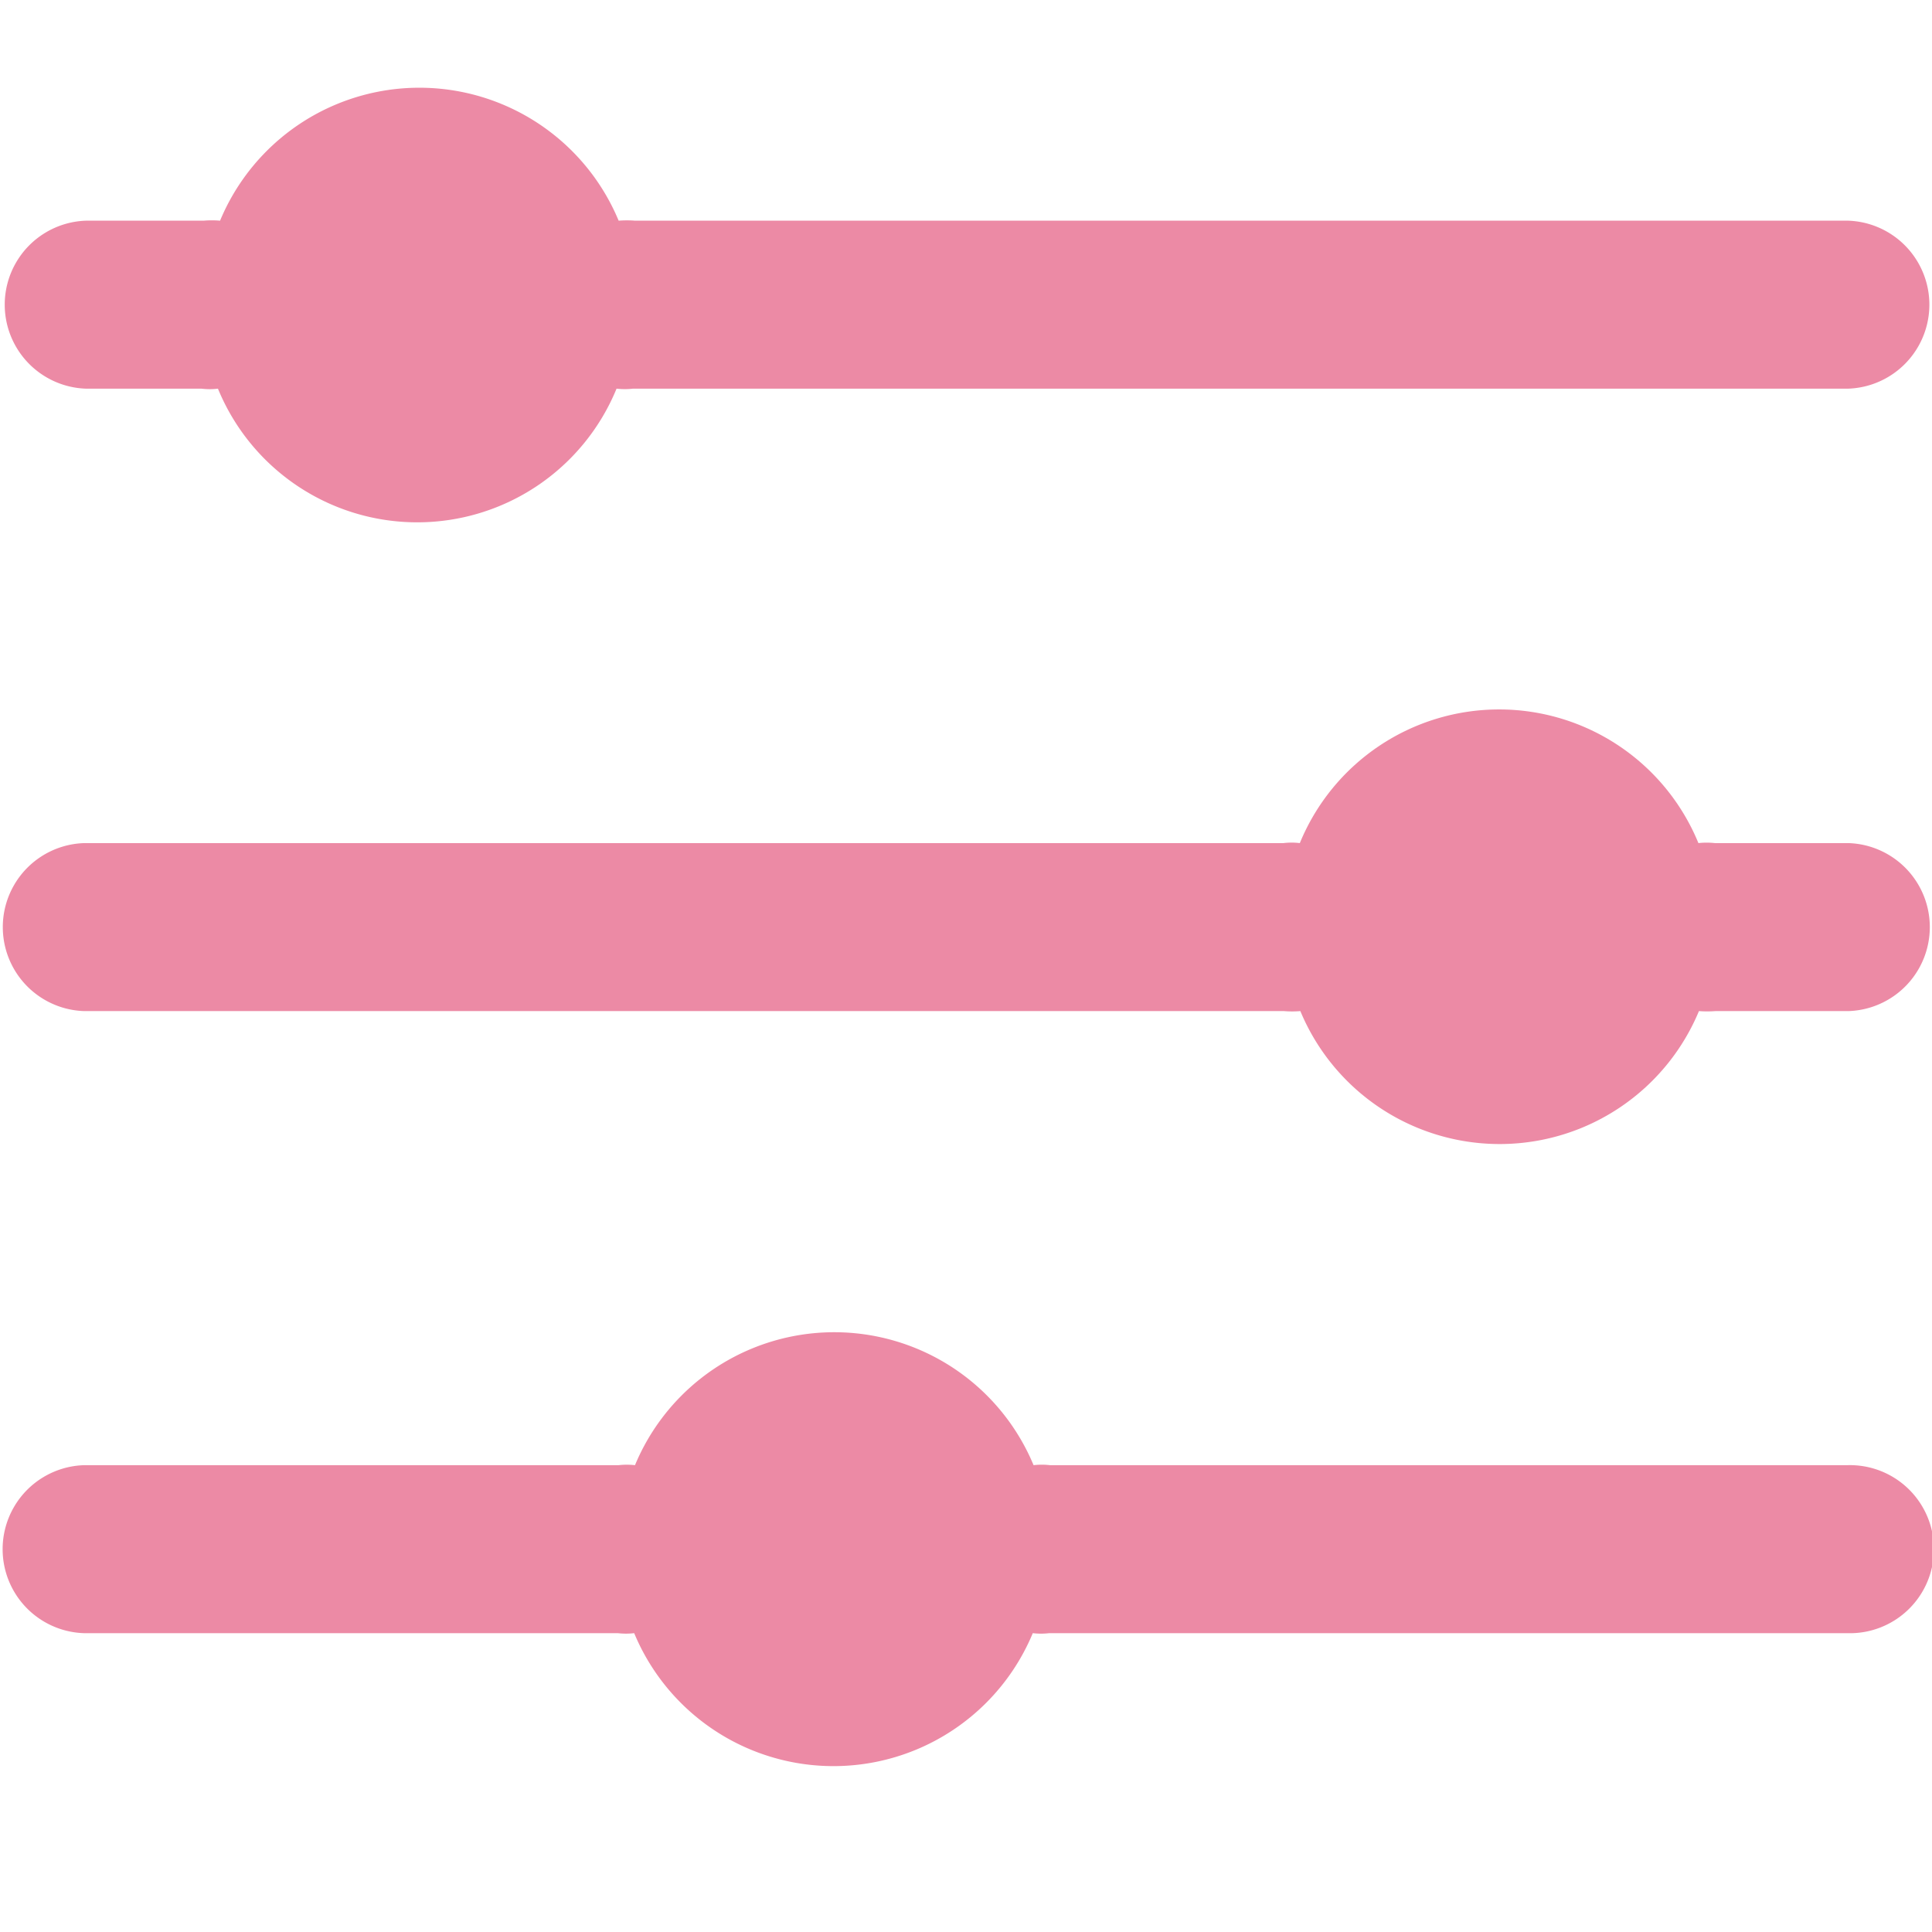
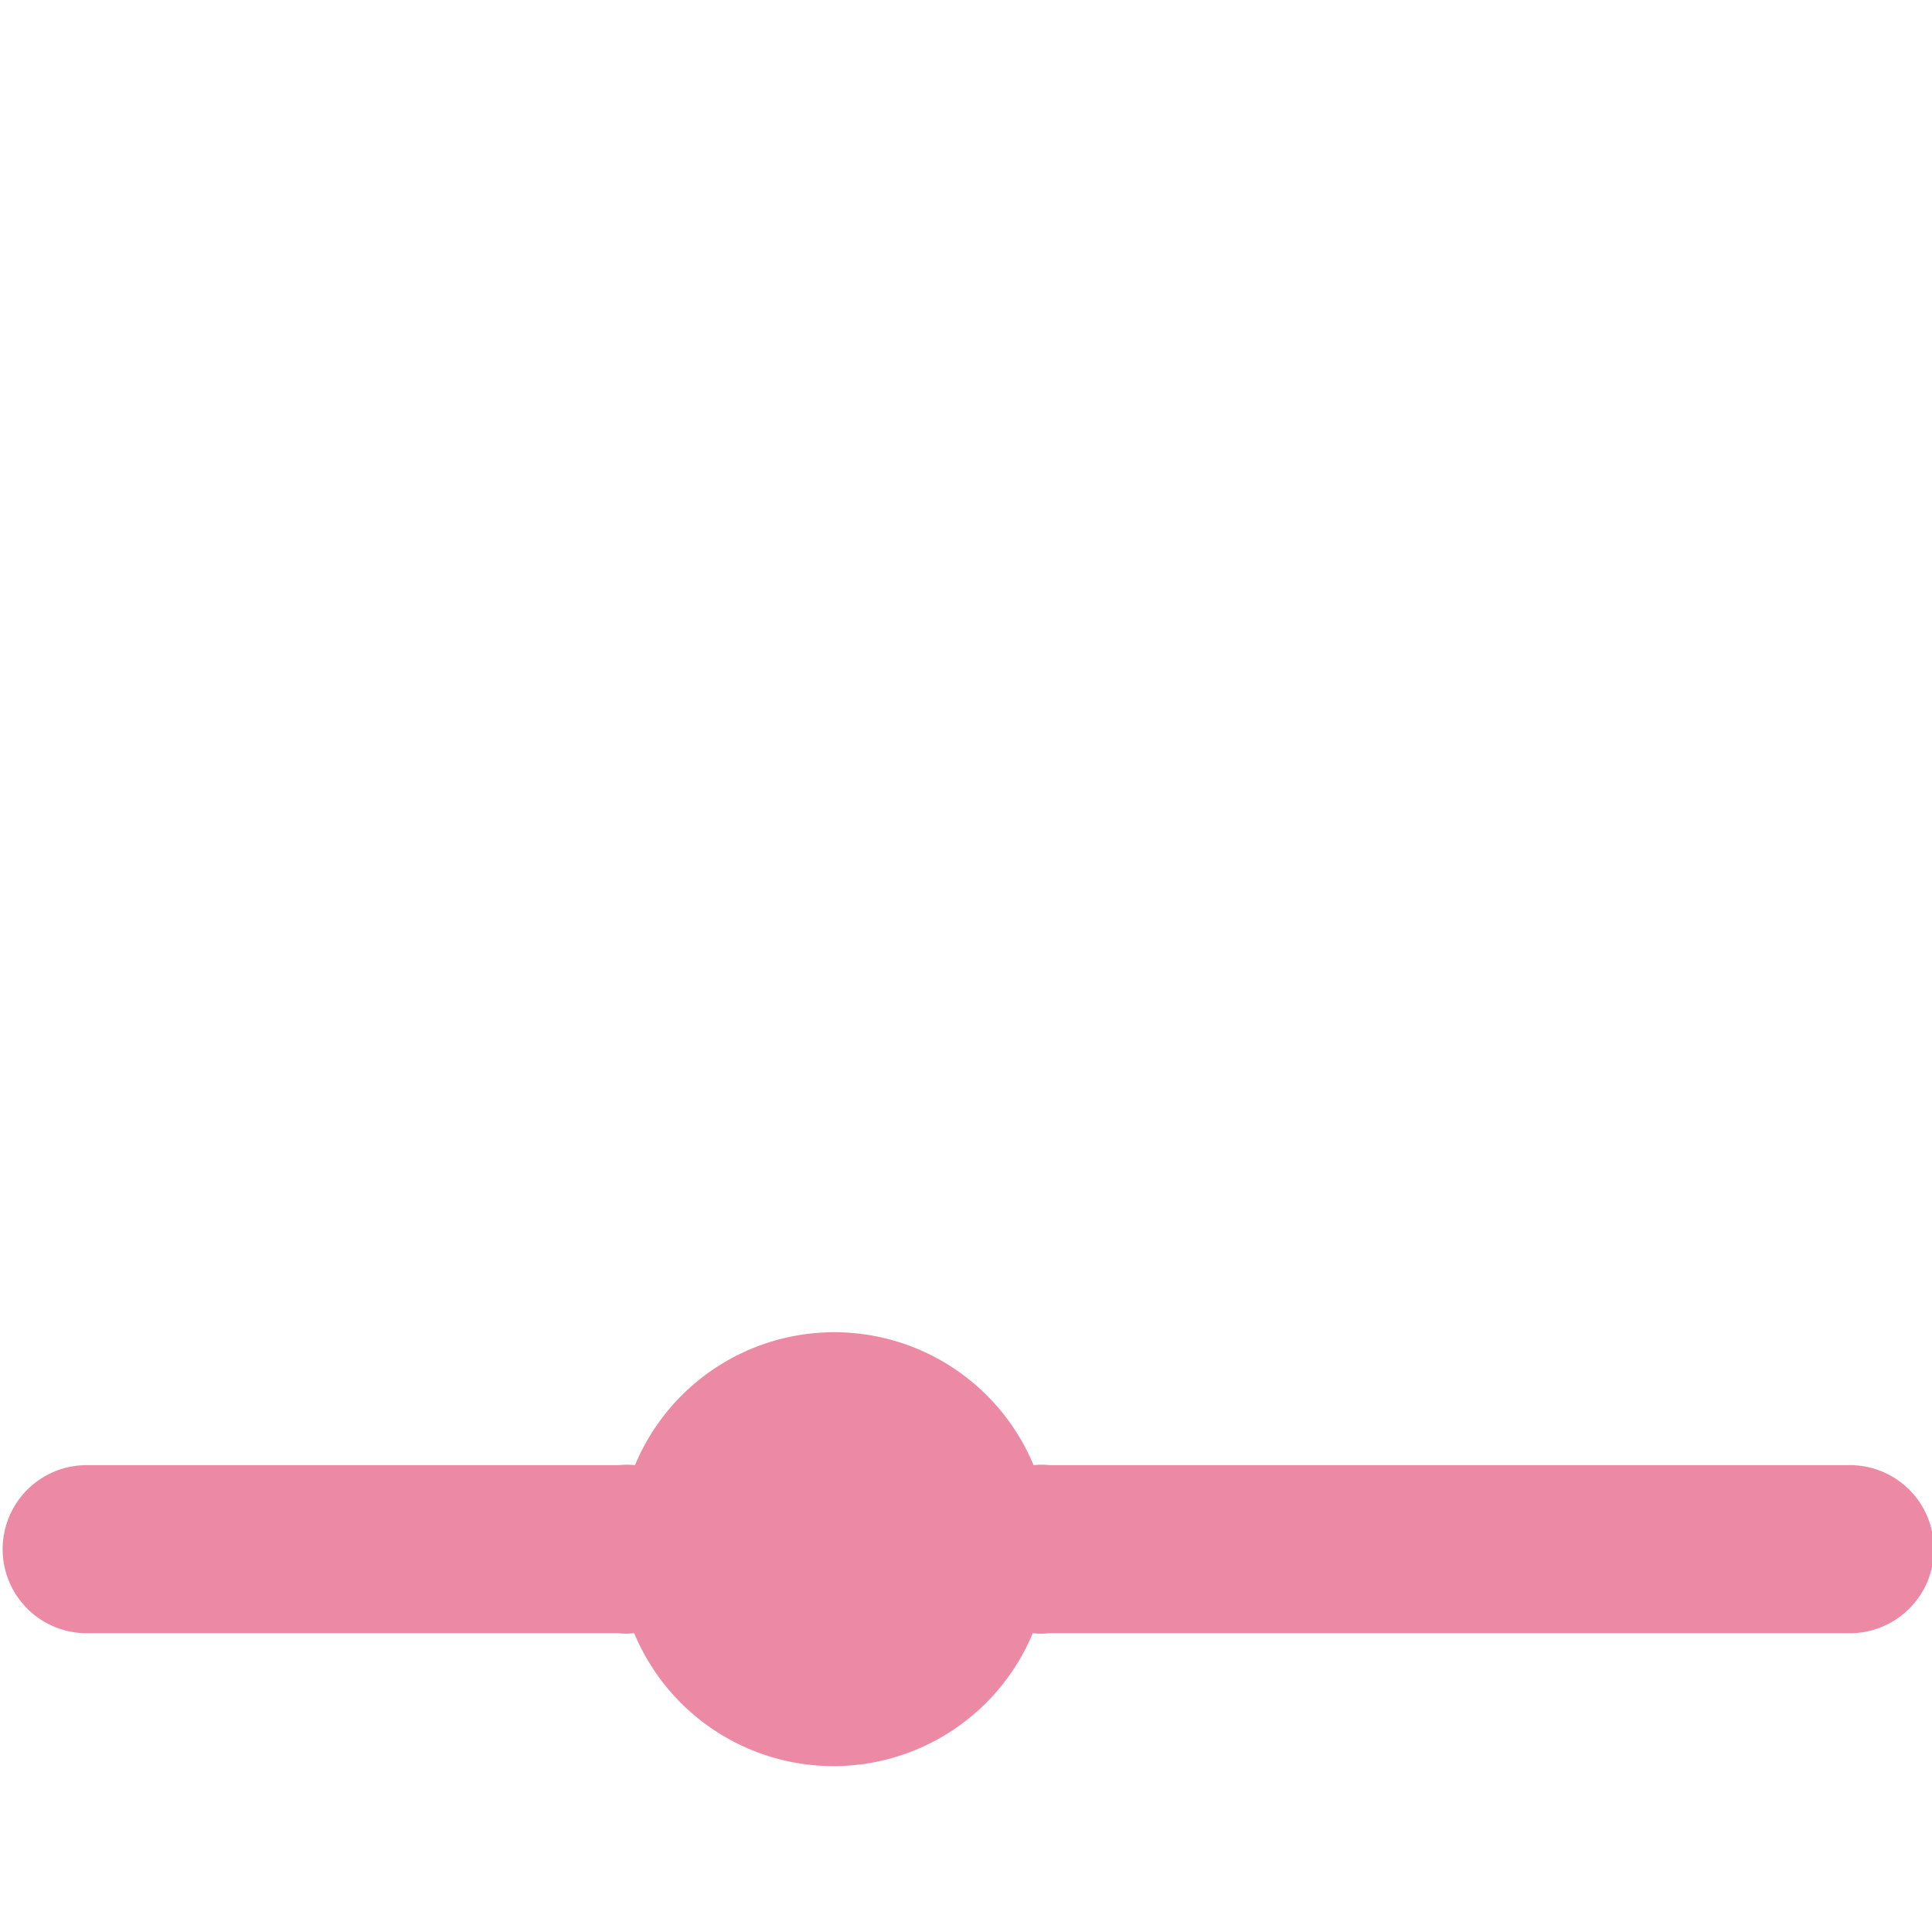
<svg xmlns="http://www.w3.org/2000/svg" width="22.001" height="22" viewBox="0 0 22.001 22">
  <g id="h_detail_icon" transform="translate(-79.999 -14)">
-     <rect id="長方形_3552" data-name="長方形 3552" width="22" height="22" transform="translate(80 14)" fill="none" />
    <g id="グループ_5124" data-name="グループ 5124" transform="translate(80 15)">
-       <path id="パス_5675" data-name="パス 5675" d="M508.863,535.882H510.2a.77.77,0,0,0,.187,0,2.453,2.453,0,0,0,4.539,0,.826.826,0,0,0,.187,0H528.95a.957.957,0,0,0,0-1.913H515.137a1.233,1.233,0,0,0-.187,0,2.458,2.458,0,0,0-4.539,0,1.113,1.113,0,0,0-.187,0h-1.339a.957.957,0,0,0,0,1.913Z" transform="translate(-507.906 -532.456)" fill="#ec8aa5" />
-       <path id="パス_5676" data-name="パス 5676" d="M528.923,548.781h-1.516a.829.829,0,0,0-.187,0,2.453,2.453,0,0,0-4.539,0,.774.774,0,0,0-.187,0H508.837a.957.957,0,0,0,0,1.913H522.5a1.139,1.139,0,0,0,.187,0,2.458,2.458,0,0,0,4.539,0,1.242,1.242,0,0,0,.187,0h1.516a.957.957,0,0,0,0-1.913Z" transform="translate(-507.88 -540.18)" fill="#ec8aa5" />
      <path id="パス_5677" data-name="パス 5677" d="M528.923,563.6h-9.087a.792.792,0,0,0-.187,0,2.458,2.458,0,0,0-4.539,0,.822.822,0,0,0-.187,0h-6.088a.957.957,0,0,0,0,1.913h6.079a.822.822,0,0,0,.187,0,2.458,2.458,0,0,0,4.539,0,.8.8,0,0,0,.187,0h9.087a.957.957,0,1,0,0-1.913Z" transform="translate(-507.88 -547.915)" fill="#ec8aa5" />
    </g>
  </g>
</svg>